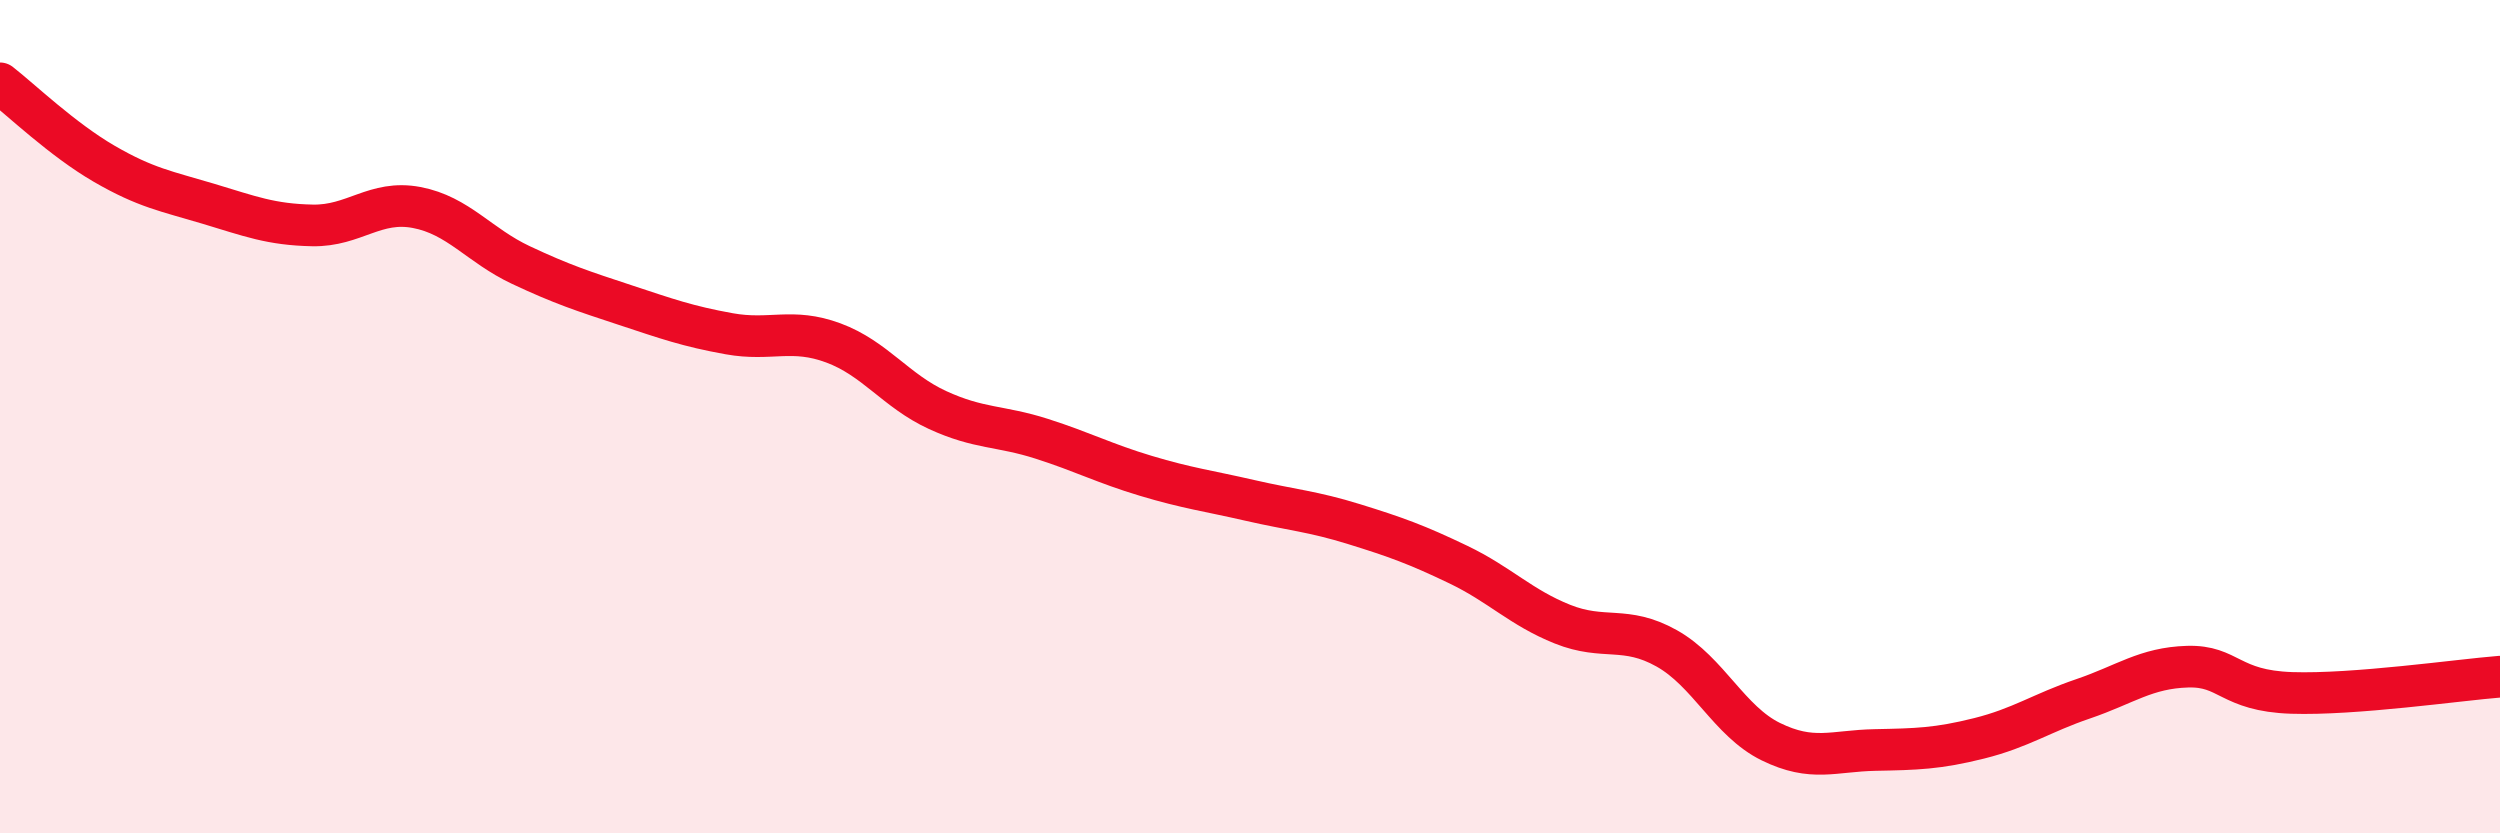
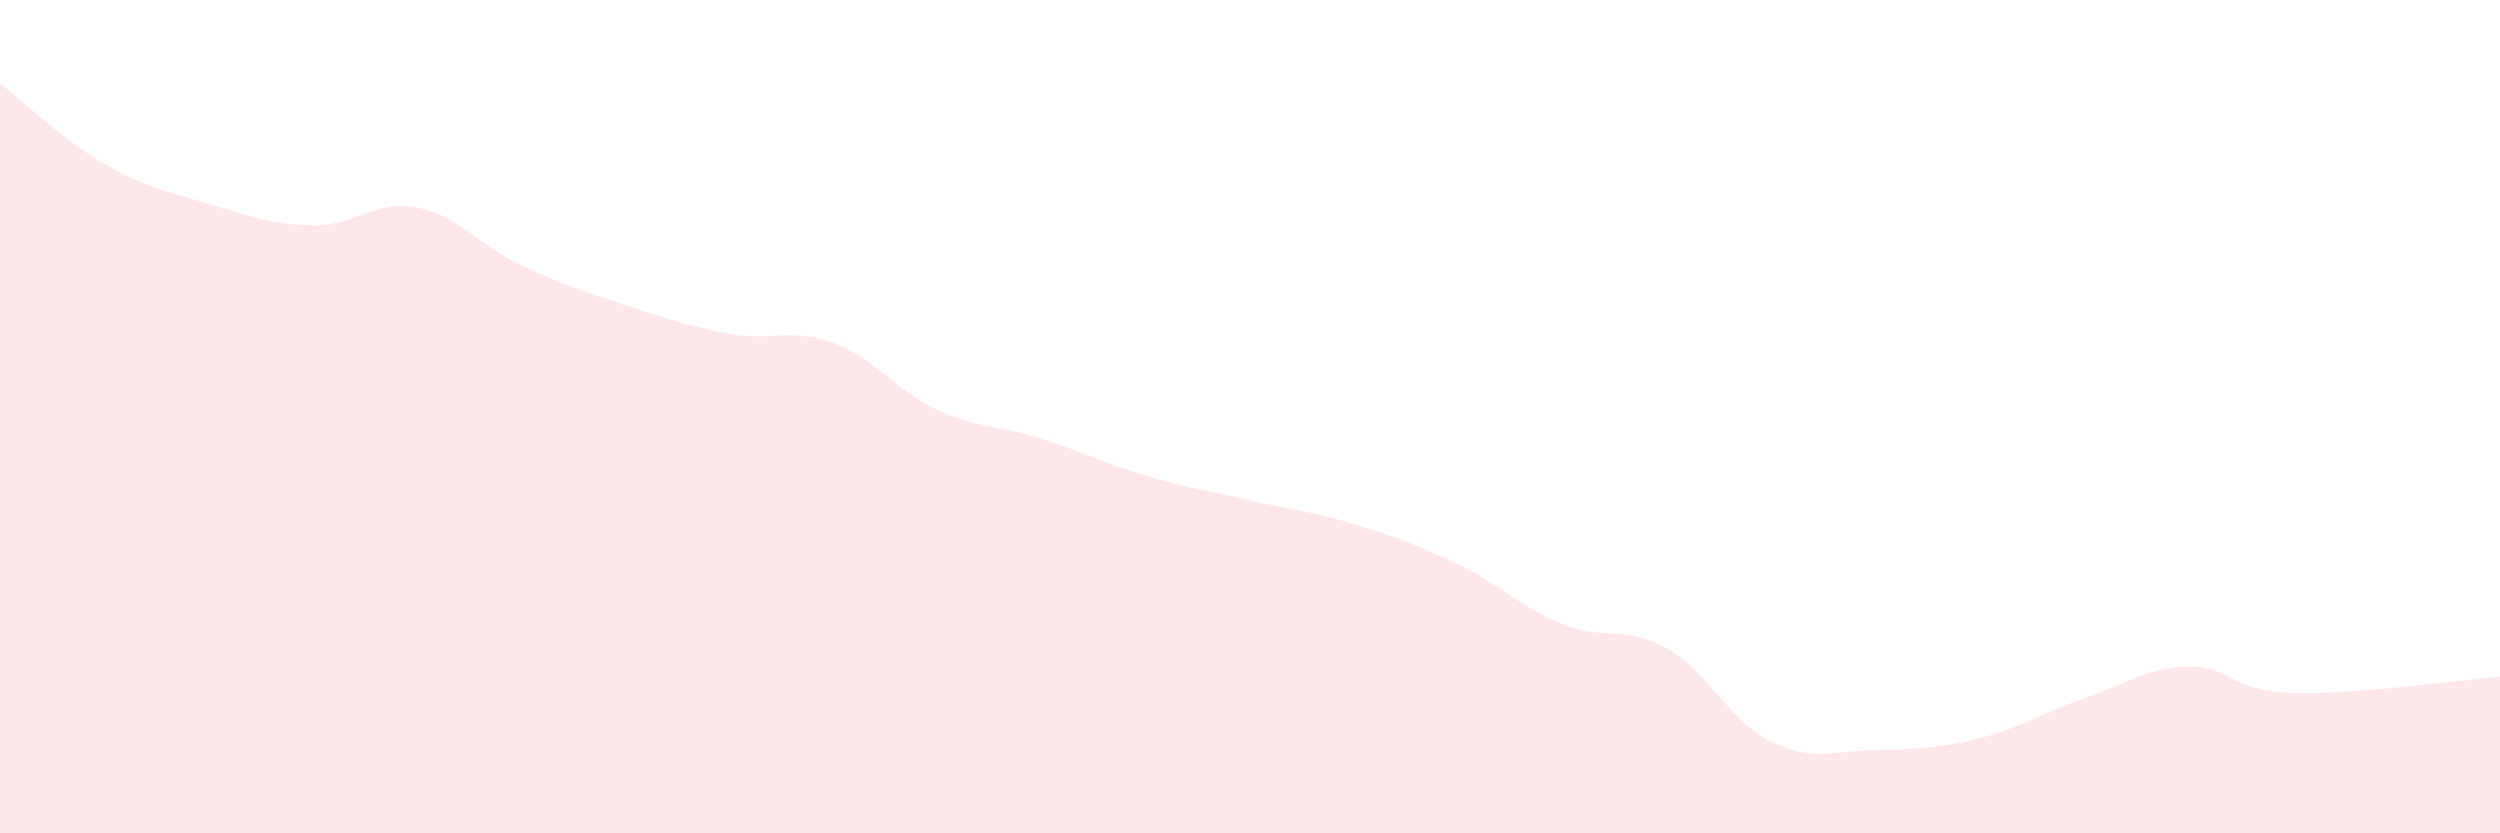
<svg xmlns="http://www.w3.org/2000/svg" width="60" height="20" viewBox="0 0 60 20">
  <path d="M 0,2 C 0.5,2.39 1.5,3.35 2.5,3.93 C 3.5,4.51 4,4.59 5,4.89 C 6,5.19 6.5,5.39 7.5,5.41 C 8.5,5.43 9,4.79 10,4.98 C 11,5.17 11.5,5.89 12.5,6.36 C 13.5,6.83 14,6.99 15,7.32 C 16,7.65 16.5,7.83 17.5,8.01 C 18.5,8.19 19,7.86 20,8.23 C 21,8.6 21.5,9.38 22.5,9.84 C 23.5,10.3 24,10.21 25,10.53 C 26,10.85 26.5,11.12 27.5,11.42 C 28.5,11.72 29,11.78 30,12.01 C 31,12.24 31.5,12.27 32.5,12.58 C 33.5,12.89 34,13.07 35,13.55 C 36,14.03 36.5,14.58 37.5,14.98 C 38.5,15.38 39,15 40,15.56 C 41,16.12 41.5,17.31 42.5,17.8 C 43.5,18.29 44,18.02 45,18 C 46,17.98 46.5,17.97 47.5,17.72 C 48.5,17.47 49,17.11 50,16.77 C 51,16.43 51.5,16.03 52.5,16 C 53.5,15.97 53.5,16.58 55,16.63 C 56.5,16.68 59,16.32 60,16.24L60 20L0 20Z" fill="#EB0A25" opacity="0.1" stroke-linecap="round" stroke-linejoin="round" />
-   <path d="M 0,2 C 0.5,2.39 1.5,3.35 2.5,3.93 C 3.5,4.51 4,4.59 5,4.89 C 6,5.19 6.5,5.39 7.5,5.41 C 8.5,5.43 9,4.79 10,4.98 C 11,5.17 11.5,5.89 12.5,6.36 C 13.5,6.83 14,6.99 15,7.32 C 16,7.65 16.5,7.83 17.5,8.01 C 18.5,8.19 19,7.86 20,8.23 C 21,8.6 21.5,9.38 22.5,9.84 C 23.5,10.3 24,10.21 25,10.53 C 26,10.85 26.5,11.12 27.5,11.42 C 28.5,11.72 29,11.78 30,12.01 C 31,12.24 31.5,12.27 32.5,12.58 C 33.5,12.89 34,13.07 35,13.55 C 36,14.03 36.5,14.58 37.5,14.98 C 38.5,15.38 39,15 40,15.56 C 41,16.12 41.5,17.31 42.5,17.8 C 43.5,18.29 44,18.02 45,18 C 46,17.98 46.5,17.97 47.5,17.72 C 48.5,17.47 49,17.11 50,16.77 C 51,16.43 51.5,16.03 52.5,16 C 53.5,15.97 53.5,16.58 55,16.63 C 56.5,16.68 59,16.32 60,16.24" stroke="#EB0A25" stroke-width="1" fill="none" stroke-linecap="round" stroke-linejoin="round" />
</svg>